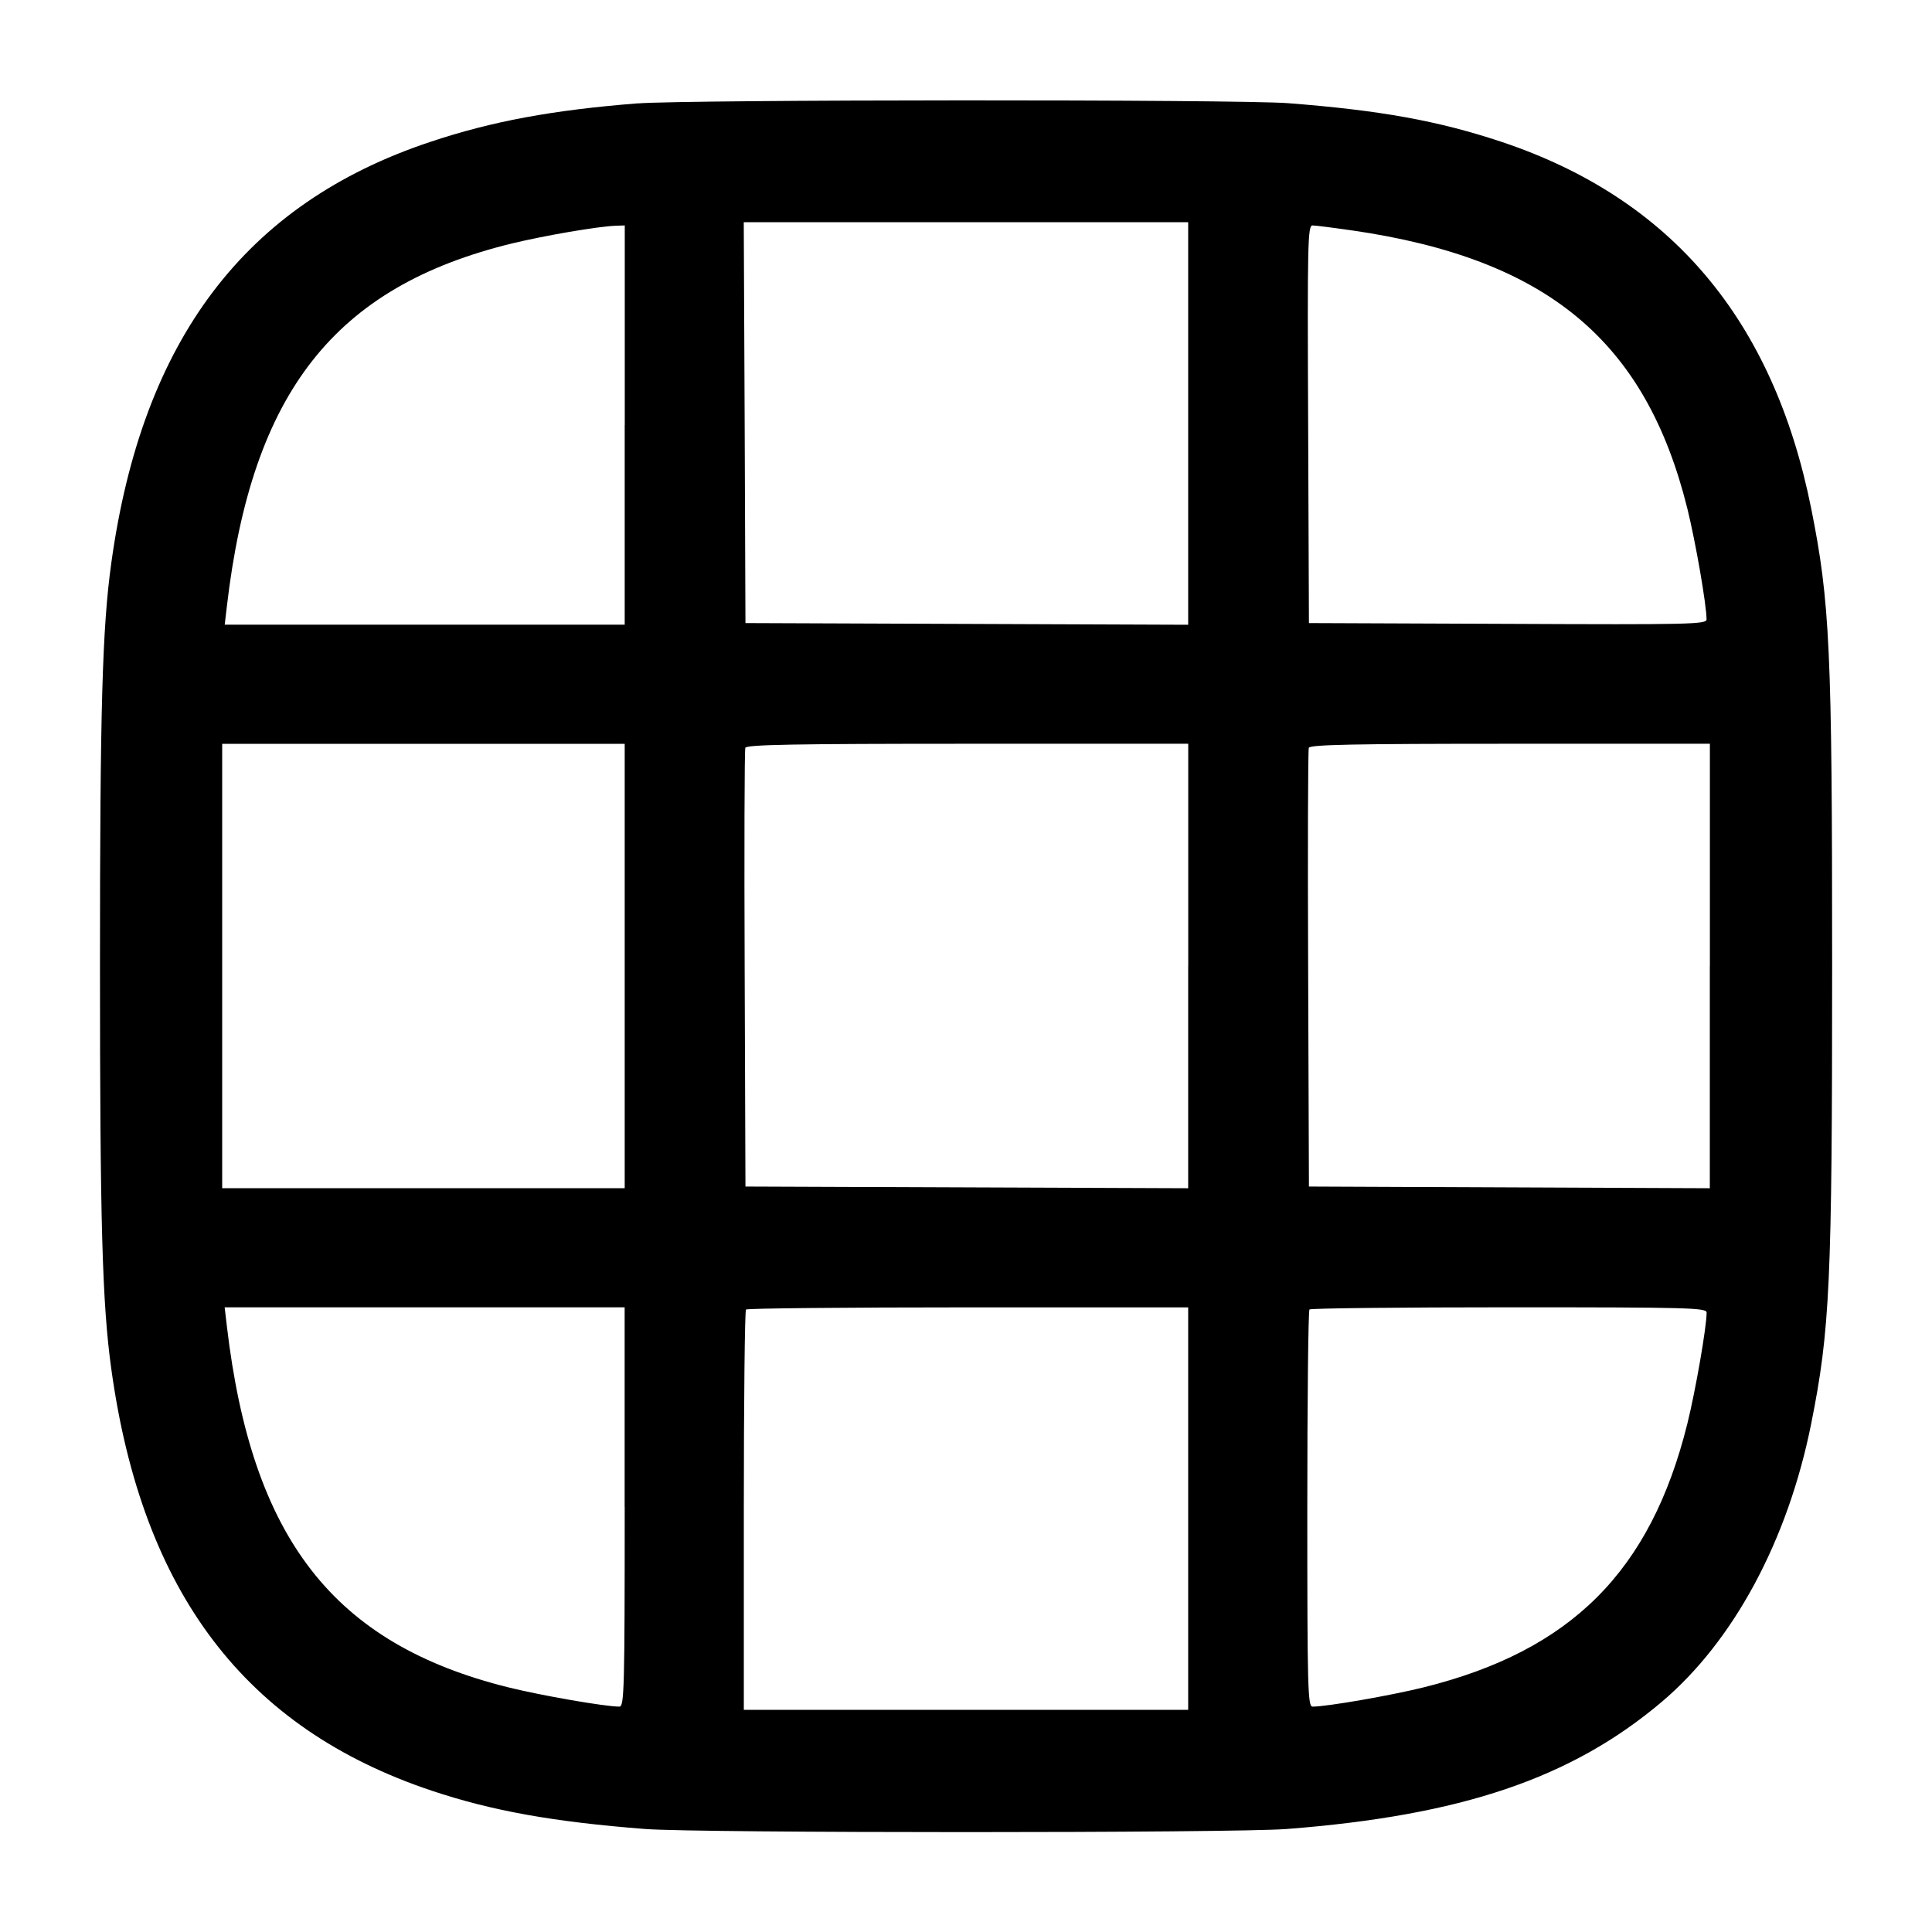
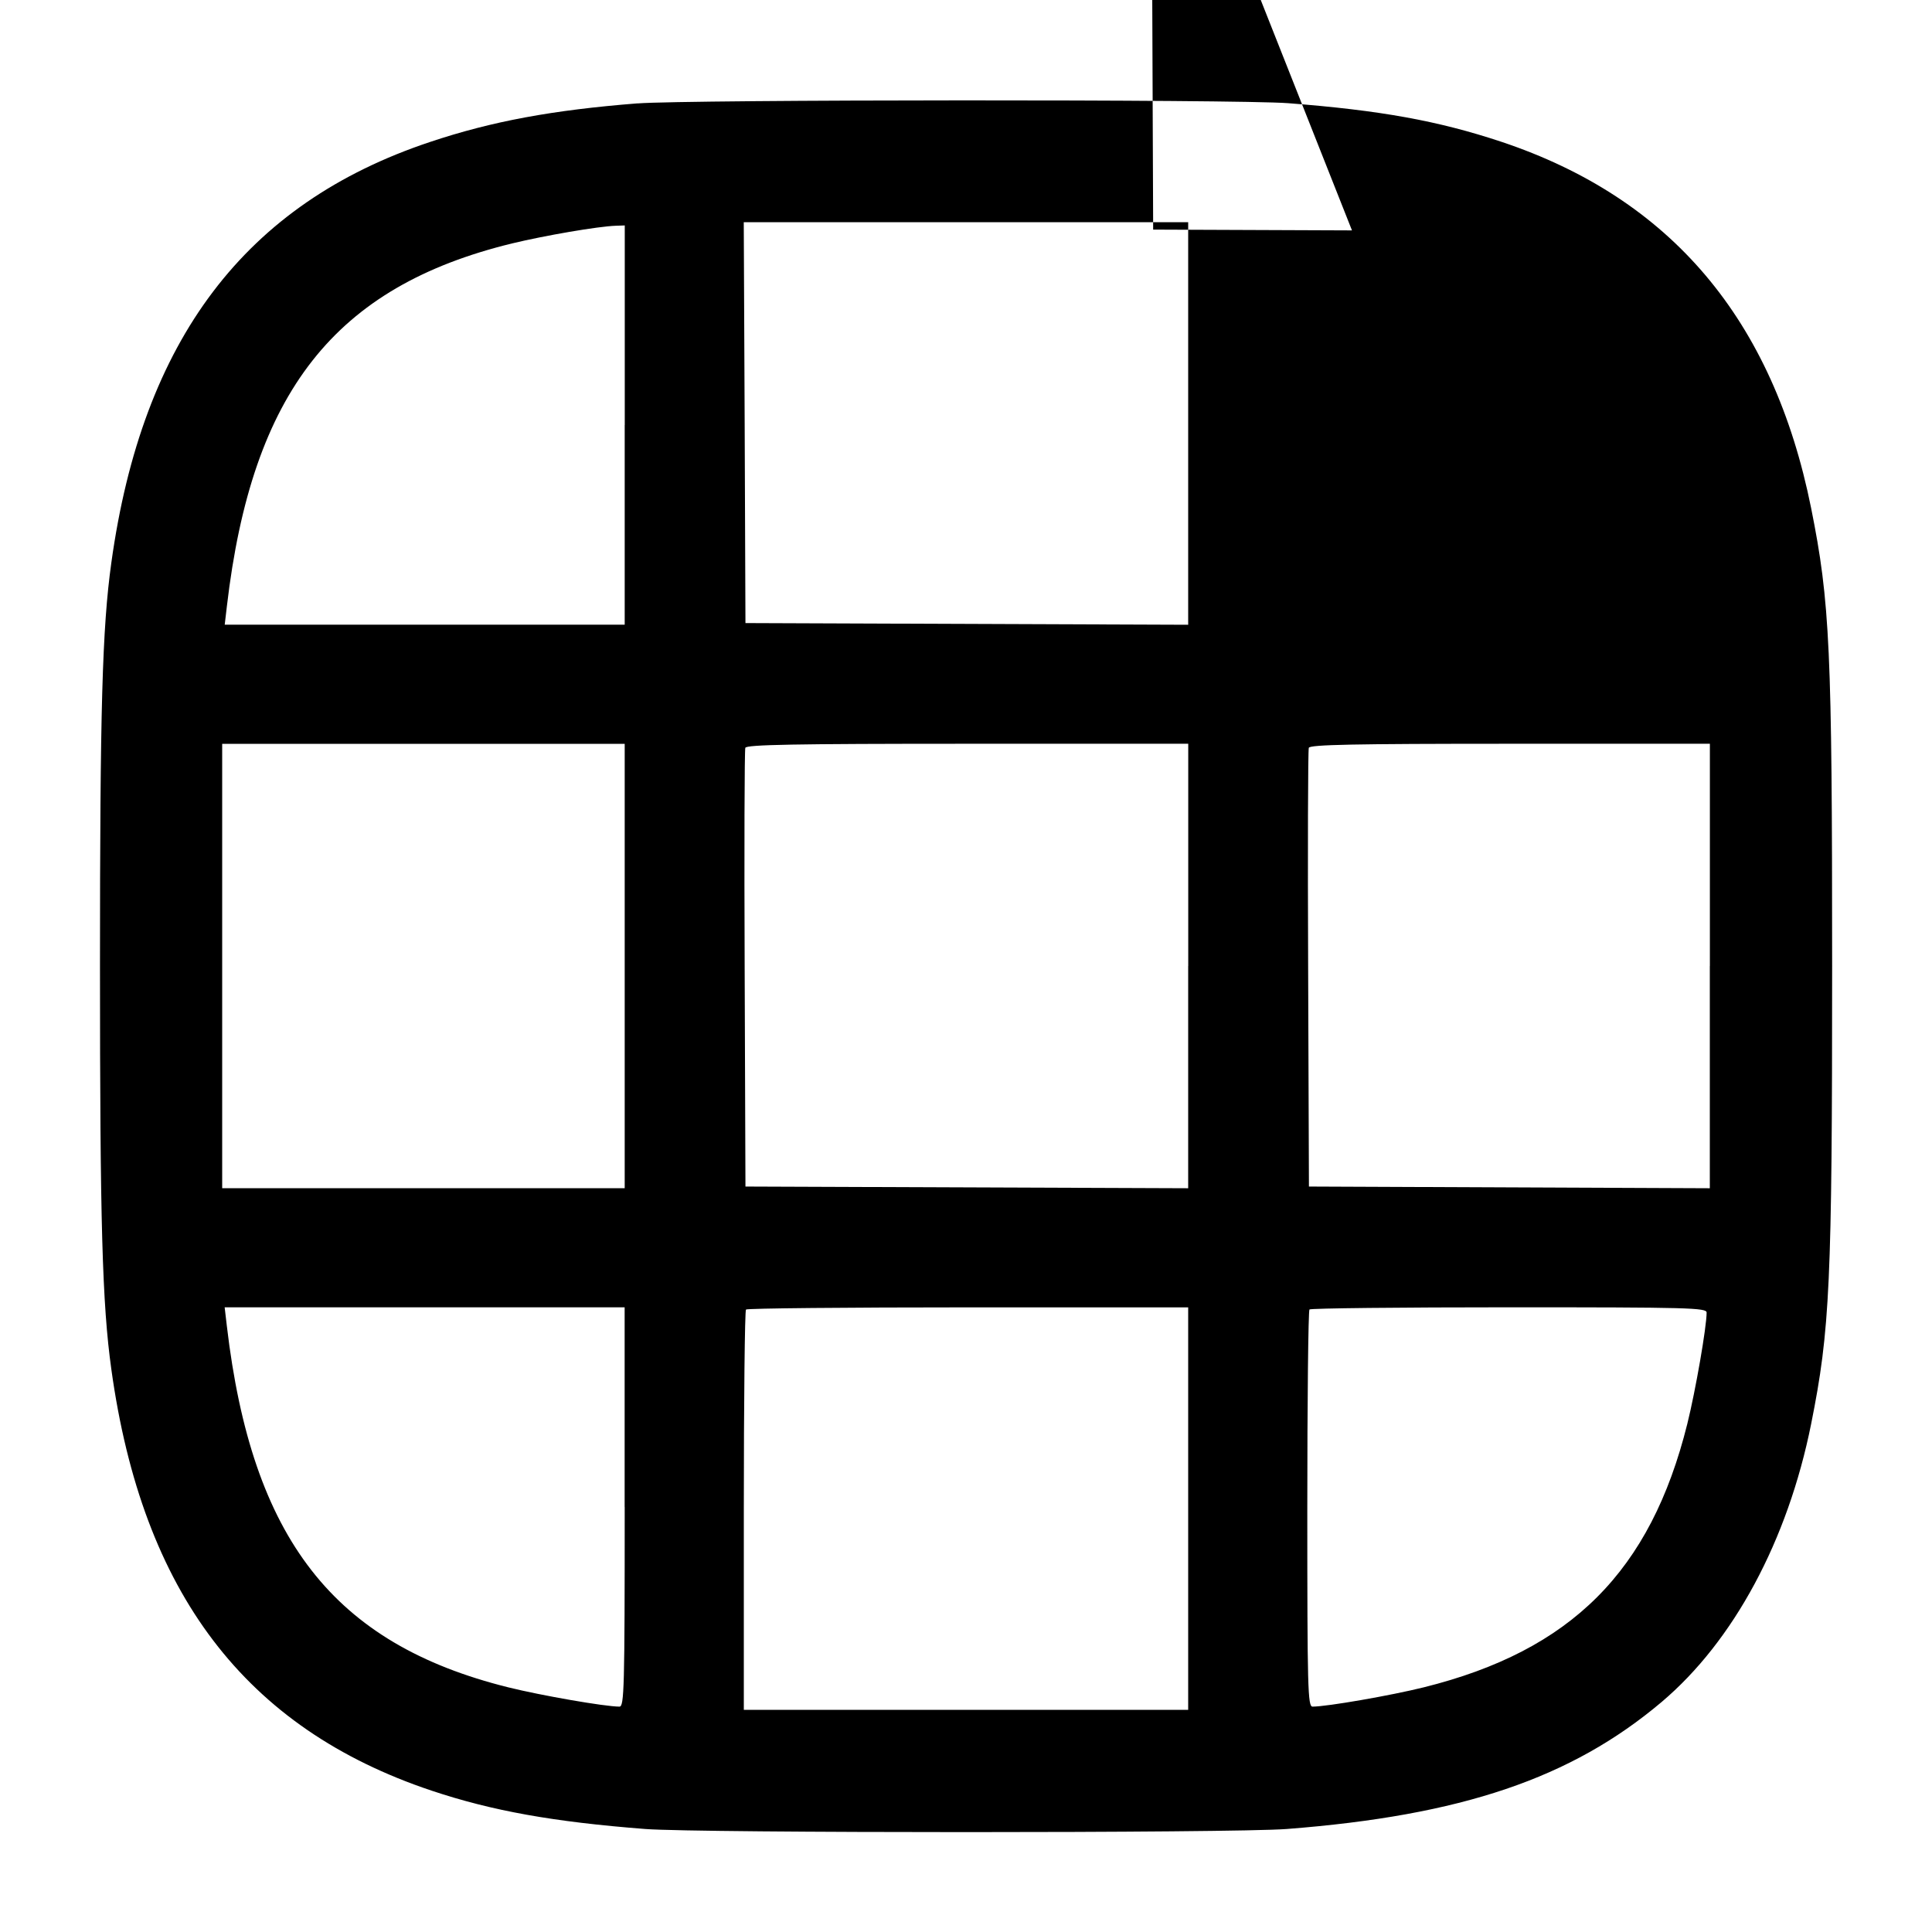
<svg xmlns="http://www.w3.org/2000/svg" version="1.1" width="32" height="32" viewBox="0 0 32 32">
  <title>grid-1</title>
-   <path d="M10.56 1.712c-1.408 0.111-2.415 0.297-3.439 0.64-3.059 1.020-4.765 3.273-5.277 6.969-0.151 1.083-0.188 2.433-0.188 6.679s0.037 5.596 0.188 6.679c0.513 3.704 2.219 5.948 5.305 6.98 1.003 0.335 2.016 0.517 3.539 0.635 0.899 0.069 9.725 0.069 10.624 0 2.896-0.224 4.713-0.84 6.209-2.103 1.193-1.009 2.089-2.673 2.477-4.605 0.312-1.557 0.348-2.336 0.348-7.585s-0.036-6.028-0.348-7.585c-0.628-3.125-2.324-5.131-5.132-6.068-1.048-0.348-2.004-0.521-3.531-0.639-0.849-0.065-9.94-0.061-10.776 0.004zM19.68 7.013v3.335l-7.333-0.028-0.013-3.32-0.015-3.32h7.361v3.333zM10.347 7.040v3.307h-6.625l0.036-0.307c0.415-3.548 1.787-5.292 4.723-6.008 0.547-0.132 1.425-0.283 1.72-0.293l0.147-0.005v3.307zM22.393 3.816c3.229 0.469 4.861 1.823 5.553 4.6 0.137 0.552 0.32 1.605 0.32 1.844 0 0.080-0.28 0.087-3.293 0.073l-3.293-0.013-0.013-3.293c-0.013-3.013-0.007-3.293 0.073-3.293 0.047 0 0.341 0.037 0.653 0.083zM10.347 16v3.68h-6.667v-7.36h6.667v3.68zM19.68 16v3.681l-7.333-0.028-0.013-3.6c-0.008-1.98-0.003-3.629 0.011-3.667 0.020-0.052 0.807-0.067 3.681-0.067h3.655v3.68zM28.32 16v3.681l-6.64-0.028-0.013-3.6c-0.008-1.98-0.003-3.629 0.011-3.667 0.020-0.052 0.737-0.067 3.335-0.067h3.308v3.68zM10.347 24.96c0 3.013-0.008 3.307-0.087 3.307-0.239 0-1.292-0.183-1.844-0.32-2.892-0.72-4.245-2.459-4.659-5.987l-0.036-0.307h6.625v3.307zM19.68 24.987v3.333h-7.36v-3.297c0-1.815 0.016-3.315 0.036-3.333 0.019-0.020 1.675-0.036 3.68-0.036h3.644v3.333zM28.267 21.74c0 0.239-0.183 1.292-0.32 1.844-0.608 2.441-1.921 3.755-4.363 4.363-0.552 0.137-1.605 0.32-1.844 0.32-0.079 0-0.087-0.289-0.087-3.271 0-1.8 0.016-3.288 0.036-3.307 0.019-0.020 1.507-0.036 3.307-0.036 2.981 0 3.271 0.008 3.271 0.087z" />
+   <path d="M10.56 1.712c-1.408 0.111-2.415 0.297-3.439 0.64-3.059 1.020-4.765 3.273-5.277 6.969-0.151 1.083-0.188 2.433-0.188 6.679s0.037 5.596 0.188 6.679c0.513 3.704 2.219 5.948 5.305 6.98 1.003 0.335 2.016 0.517 3.539 0.635 0.899 0.069 9.725 0.069 10.624 0 2.896-0.224 4.713-0.84 6.209-2.103 1.193-1.009 2.089-2.673 2.477-4.605 0.312-1.557 0.348-2.336 0.348-7.585s-0.036-6.028-0.348-7.585c-0.628-3.125-2.324-5.131-5.132-6.068-1.048-0.348-2.004-0.521-3.531-0.639-0.849-0.065-9.94-0.061-10.776 0.004zM19.68 7.013v3.335l-7.333-0.028-0.013-3.32-0.015-3.32h7.361v3.333zM10.347 7.040v3.307h-6.625l0.036-0.307c0.415-3.548 1.787-5.292 4.723-6.008 0.547-0.132 1.425-0.283 1.72-0.293l0.147-0.005v3.307zM22.393 3.816l-3.293-0.013-0.013-3.293c-0.013-3.013-0.007-3.293 0.073-3.293 0.047 0 0.341 0.037 0.653 0.083zM10.347 16v3.68h-6.667v-7.36h6.667v3.68zM19.68 16v3.681l-7.333-0.028-0.013-3.6c-0.008-1.98-0.003-3.629 0.011-3.667 0.020-0.052 0.807-0.067 3.681-0.067h3.655v3.68zM28.32 16v3.681l-6.64-0.028-0.013-3.6c-0.008-1.98-0.003-3.629 0.011-3.667 0.020-0.052 0.737-0.067 3.335-0.067h3.308v3.68zM10.347 24.96c0 3.013-0.008 3.307-0.087 3.307-0.239 0-1.292-0.183-1.844-0.32-2.892-0.72-4.245-2.459-4.659-5.987l-0.036-0.307h6.625v3.307zM19.68 24.987v3.333h-7.36v-3.297c0-1.815 0.016-3.315 0.036-3.333 0.019-0.020 1.675-0.036 3.68-0.036h3.644v3.333zM28.267 21.74c0 0.239-0.183 1.292-0.32 1.844-0.608 2.441-1.921 3.755-4.363 4.363-0.552 0.137-1.605 0.32-1.844 0.32-0.079 0-0.087-0.289-0.087-3.271 0-1.8 0.016-3.288 0.036-3.307 0.019-0.020 1.507-0.036 3.307-0.036 2.981 0 3.271 0.008 3.271 0.087z" />
</svg>